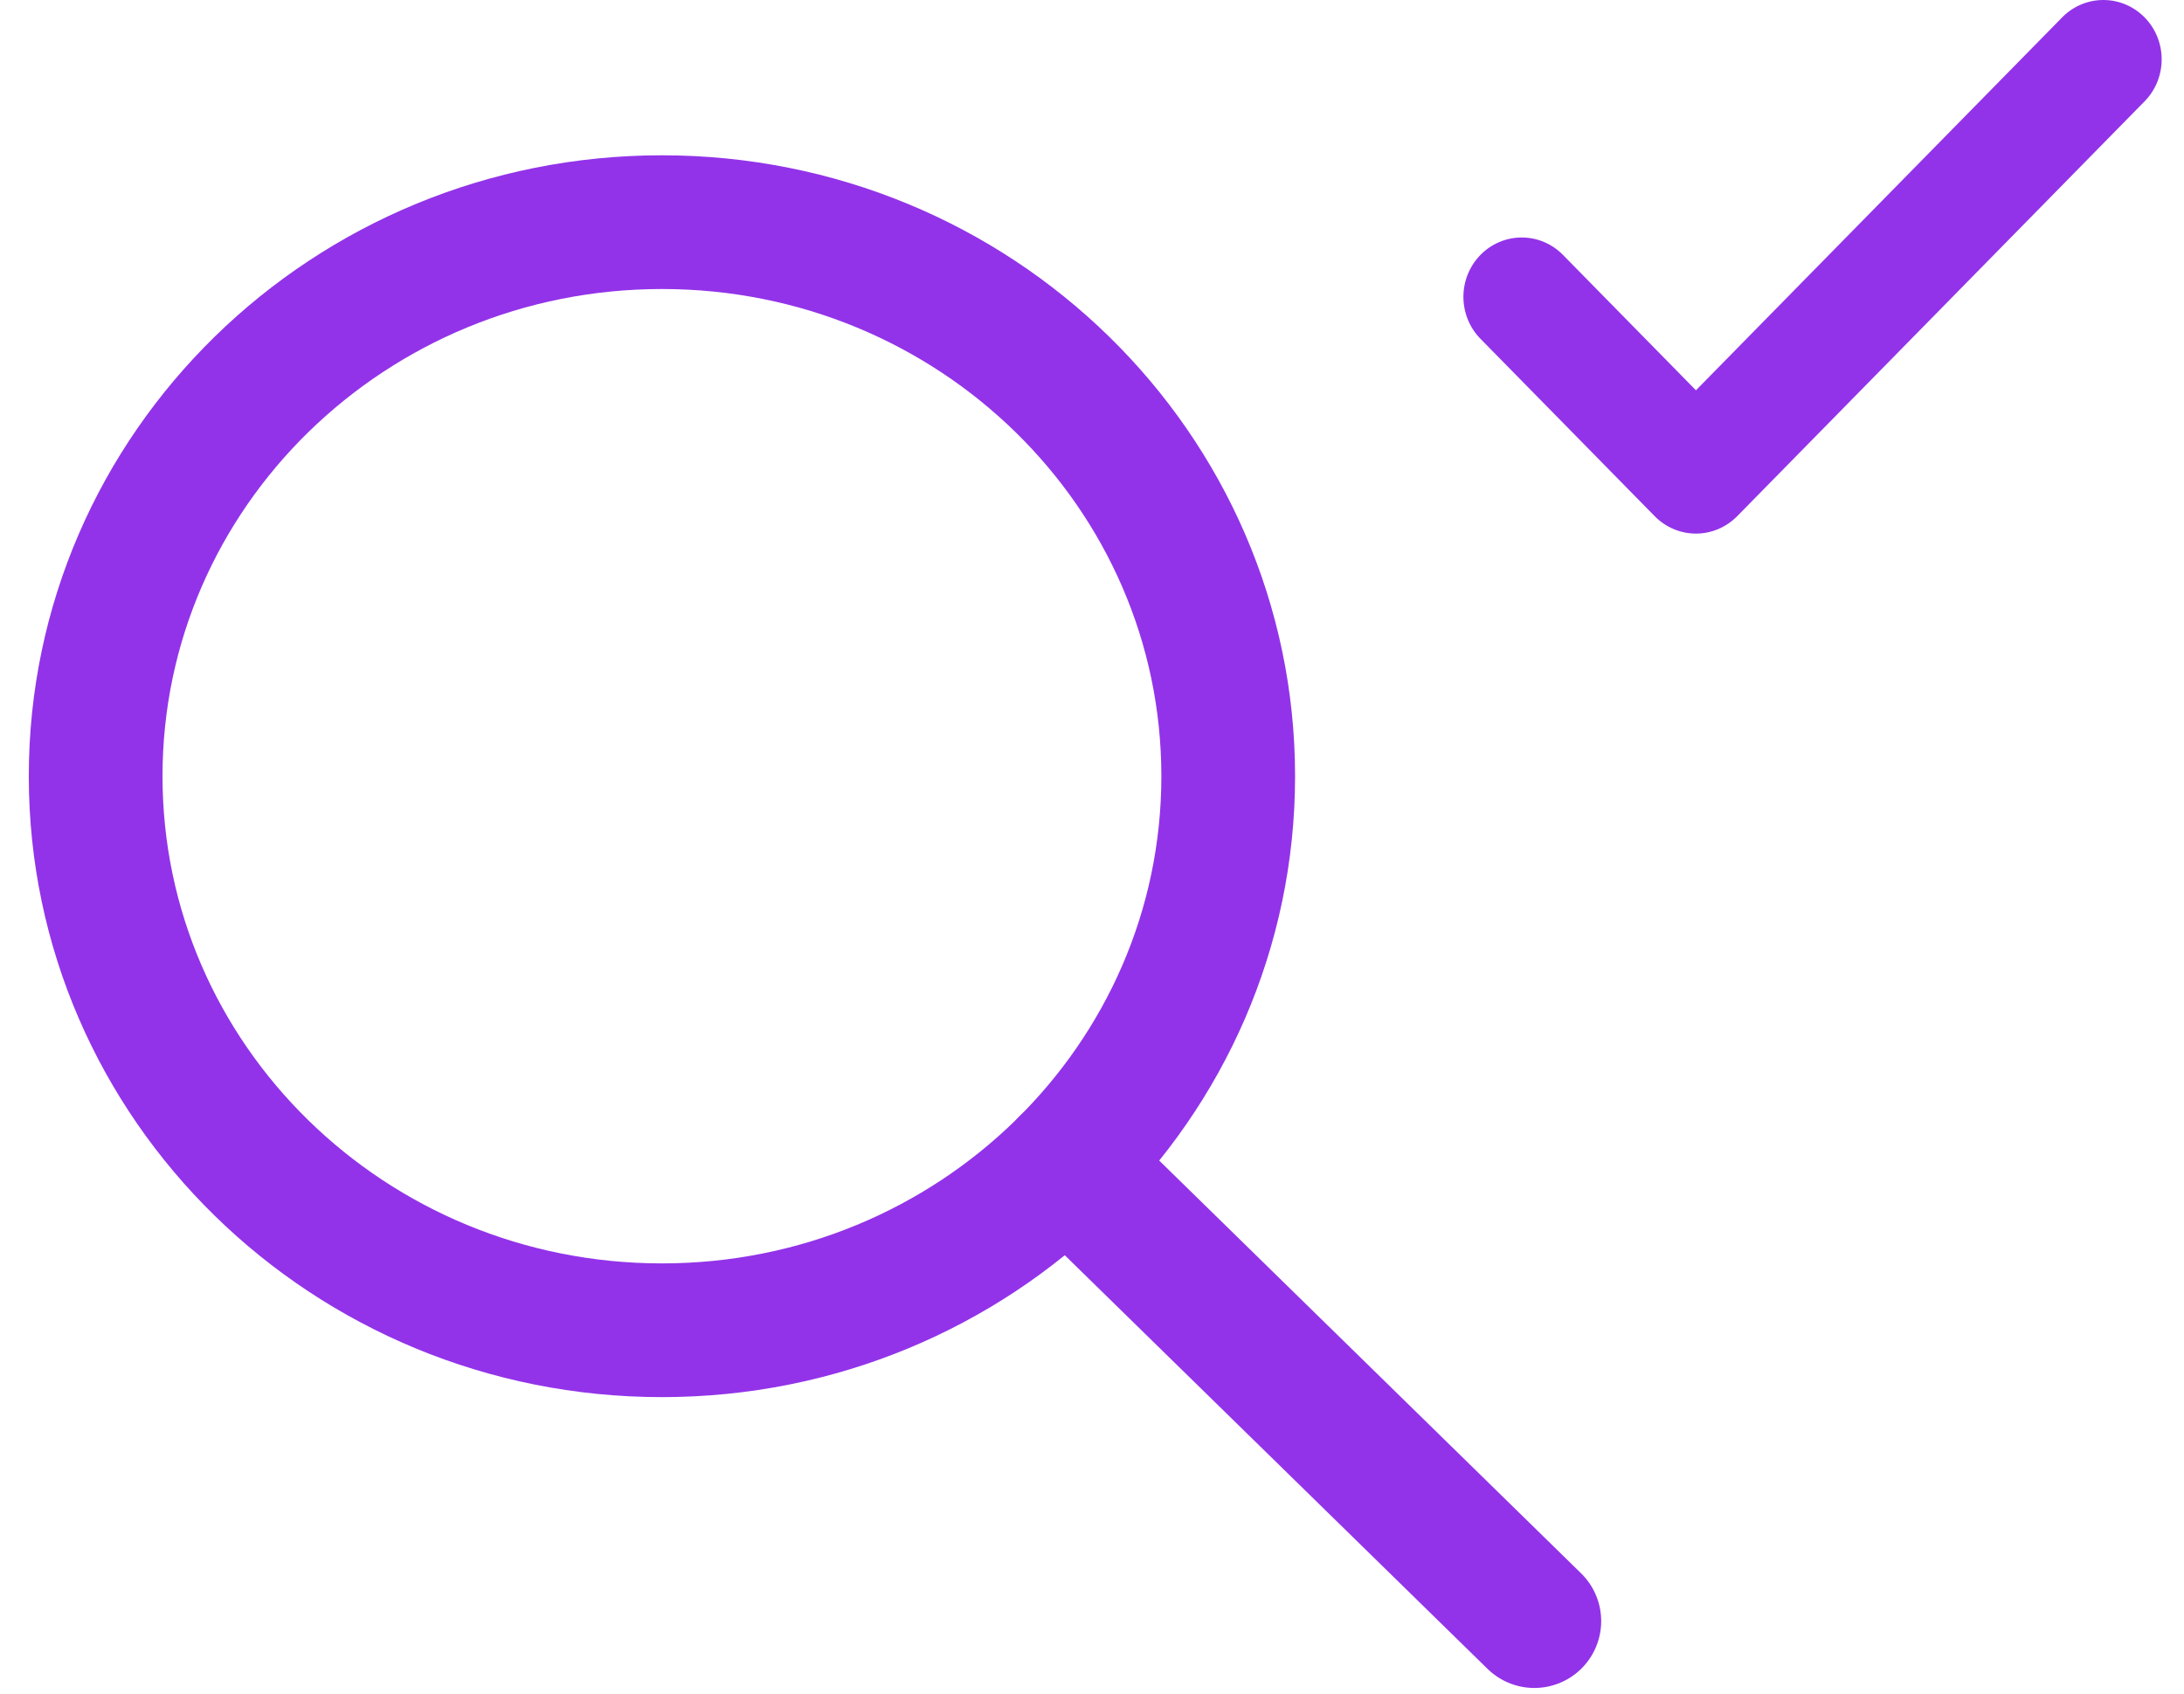
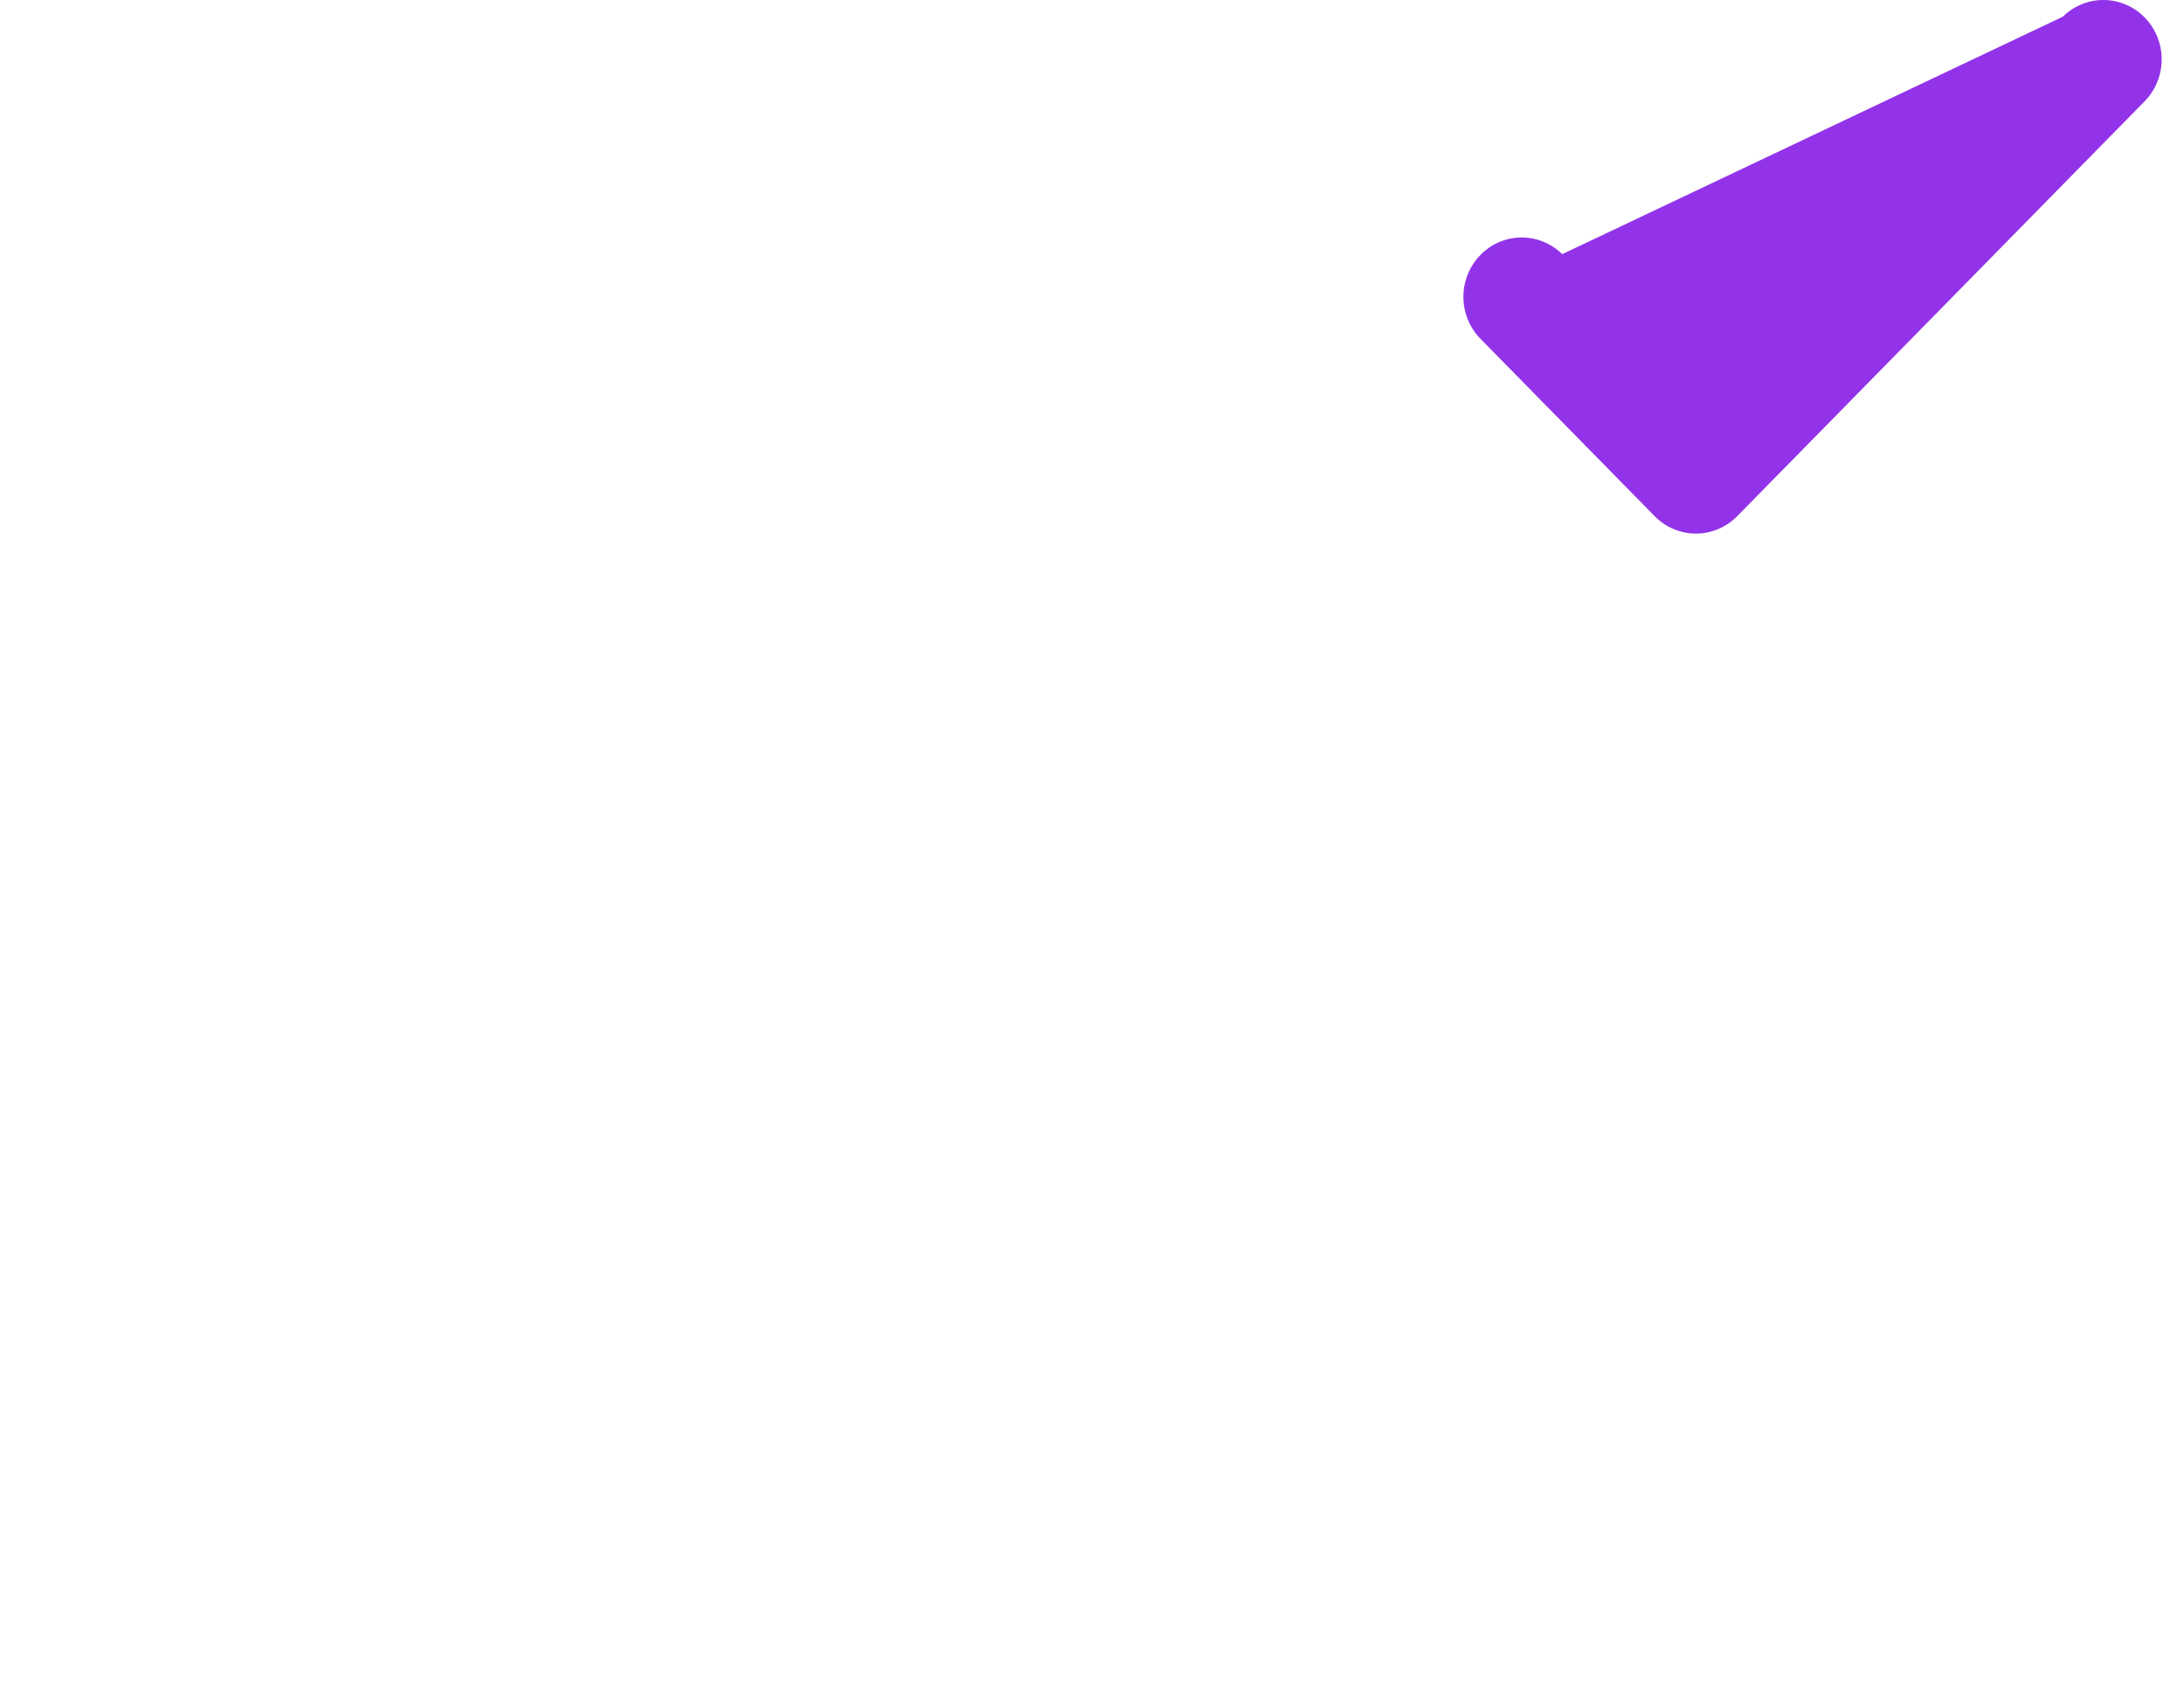
<svg xmlns="http://www.w3.org/2000/svg" width="49" height="38" viewBox="0 0 49 38" fill="none">
-   <path d="M14.851 29.844C21.868 29.844 27.556 24.279 27.556 17.414C27.556 10.549 21.868 4.984 14.851 4.984C7.834 4.984 2.146 10.549 2.146 17.414C2.146 24.279 7.834 29.844 14.851 29.844Z" stroke="#9233E9" stroke-width="3" stroke-miterlimit="10" stroke-linecap="round" />
-   <path d="M23.934 26.106L34.424 36.369" stroke="#9233E9" stroke-width="3" stroke-miterlimit="10" stroke-linecap="round" />
-   <path d="M46.282 0.374L38.05 8.756L35.05 5.702C34.803 5.459 34.473 5.325 34.13 5.328C33.787 5.331 33.459 5.471 33.216 5.718C32.974 5.965 32.836 6.299 32.833 6.648C32.83 6.997 32.962 7.334 33.2 7.585L37.125 11.581C37.37 11.83 37.703 11.971 38.05 11.971C38.397 11.971 38.729 11.83 38.975 11.581L48.132 2.257C48.37 2.006 48.502 1.67 48.499 1.32C48.496 0.971 48.359 0.637 48.116 0.39C47.873 0.143 47.545 0.003 47.202 5.03501e-05C46.859 -0.003 46.529 0.131 46.282 0.374Z" fill="#9233E9" />
+   <path d="M46.282 0.374L35.05 5.702C34.803 5.459 34.473 5.325 34.13 5.328C33.787 5.331 33.459 5.471 33.216 5.718C32.974 5.965 32.836 6.299 32.833 6.648C32.83 6.997 32.962 7.334 33.2 7.585L37.125 11.581C37.37 11.83 37.703 11.971 38.05 11.971C38.397 11.971 38.729 11.83 38.975 11.581L48.132 2.257C48.37 2.006 48.502 1.67 48.499 1.32C48.496 0.971 48.359 0.637 48.116 0.39C47.873 0.143 47.545 0.003 47.202 5.03501e-05C46.859 -0.003 46.529 0.131 46.282 0.374Z" fill="#9233E9" />
</svg>